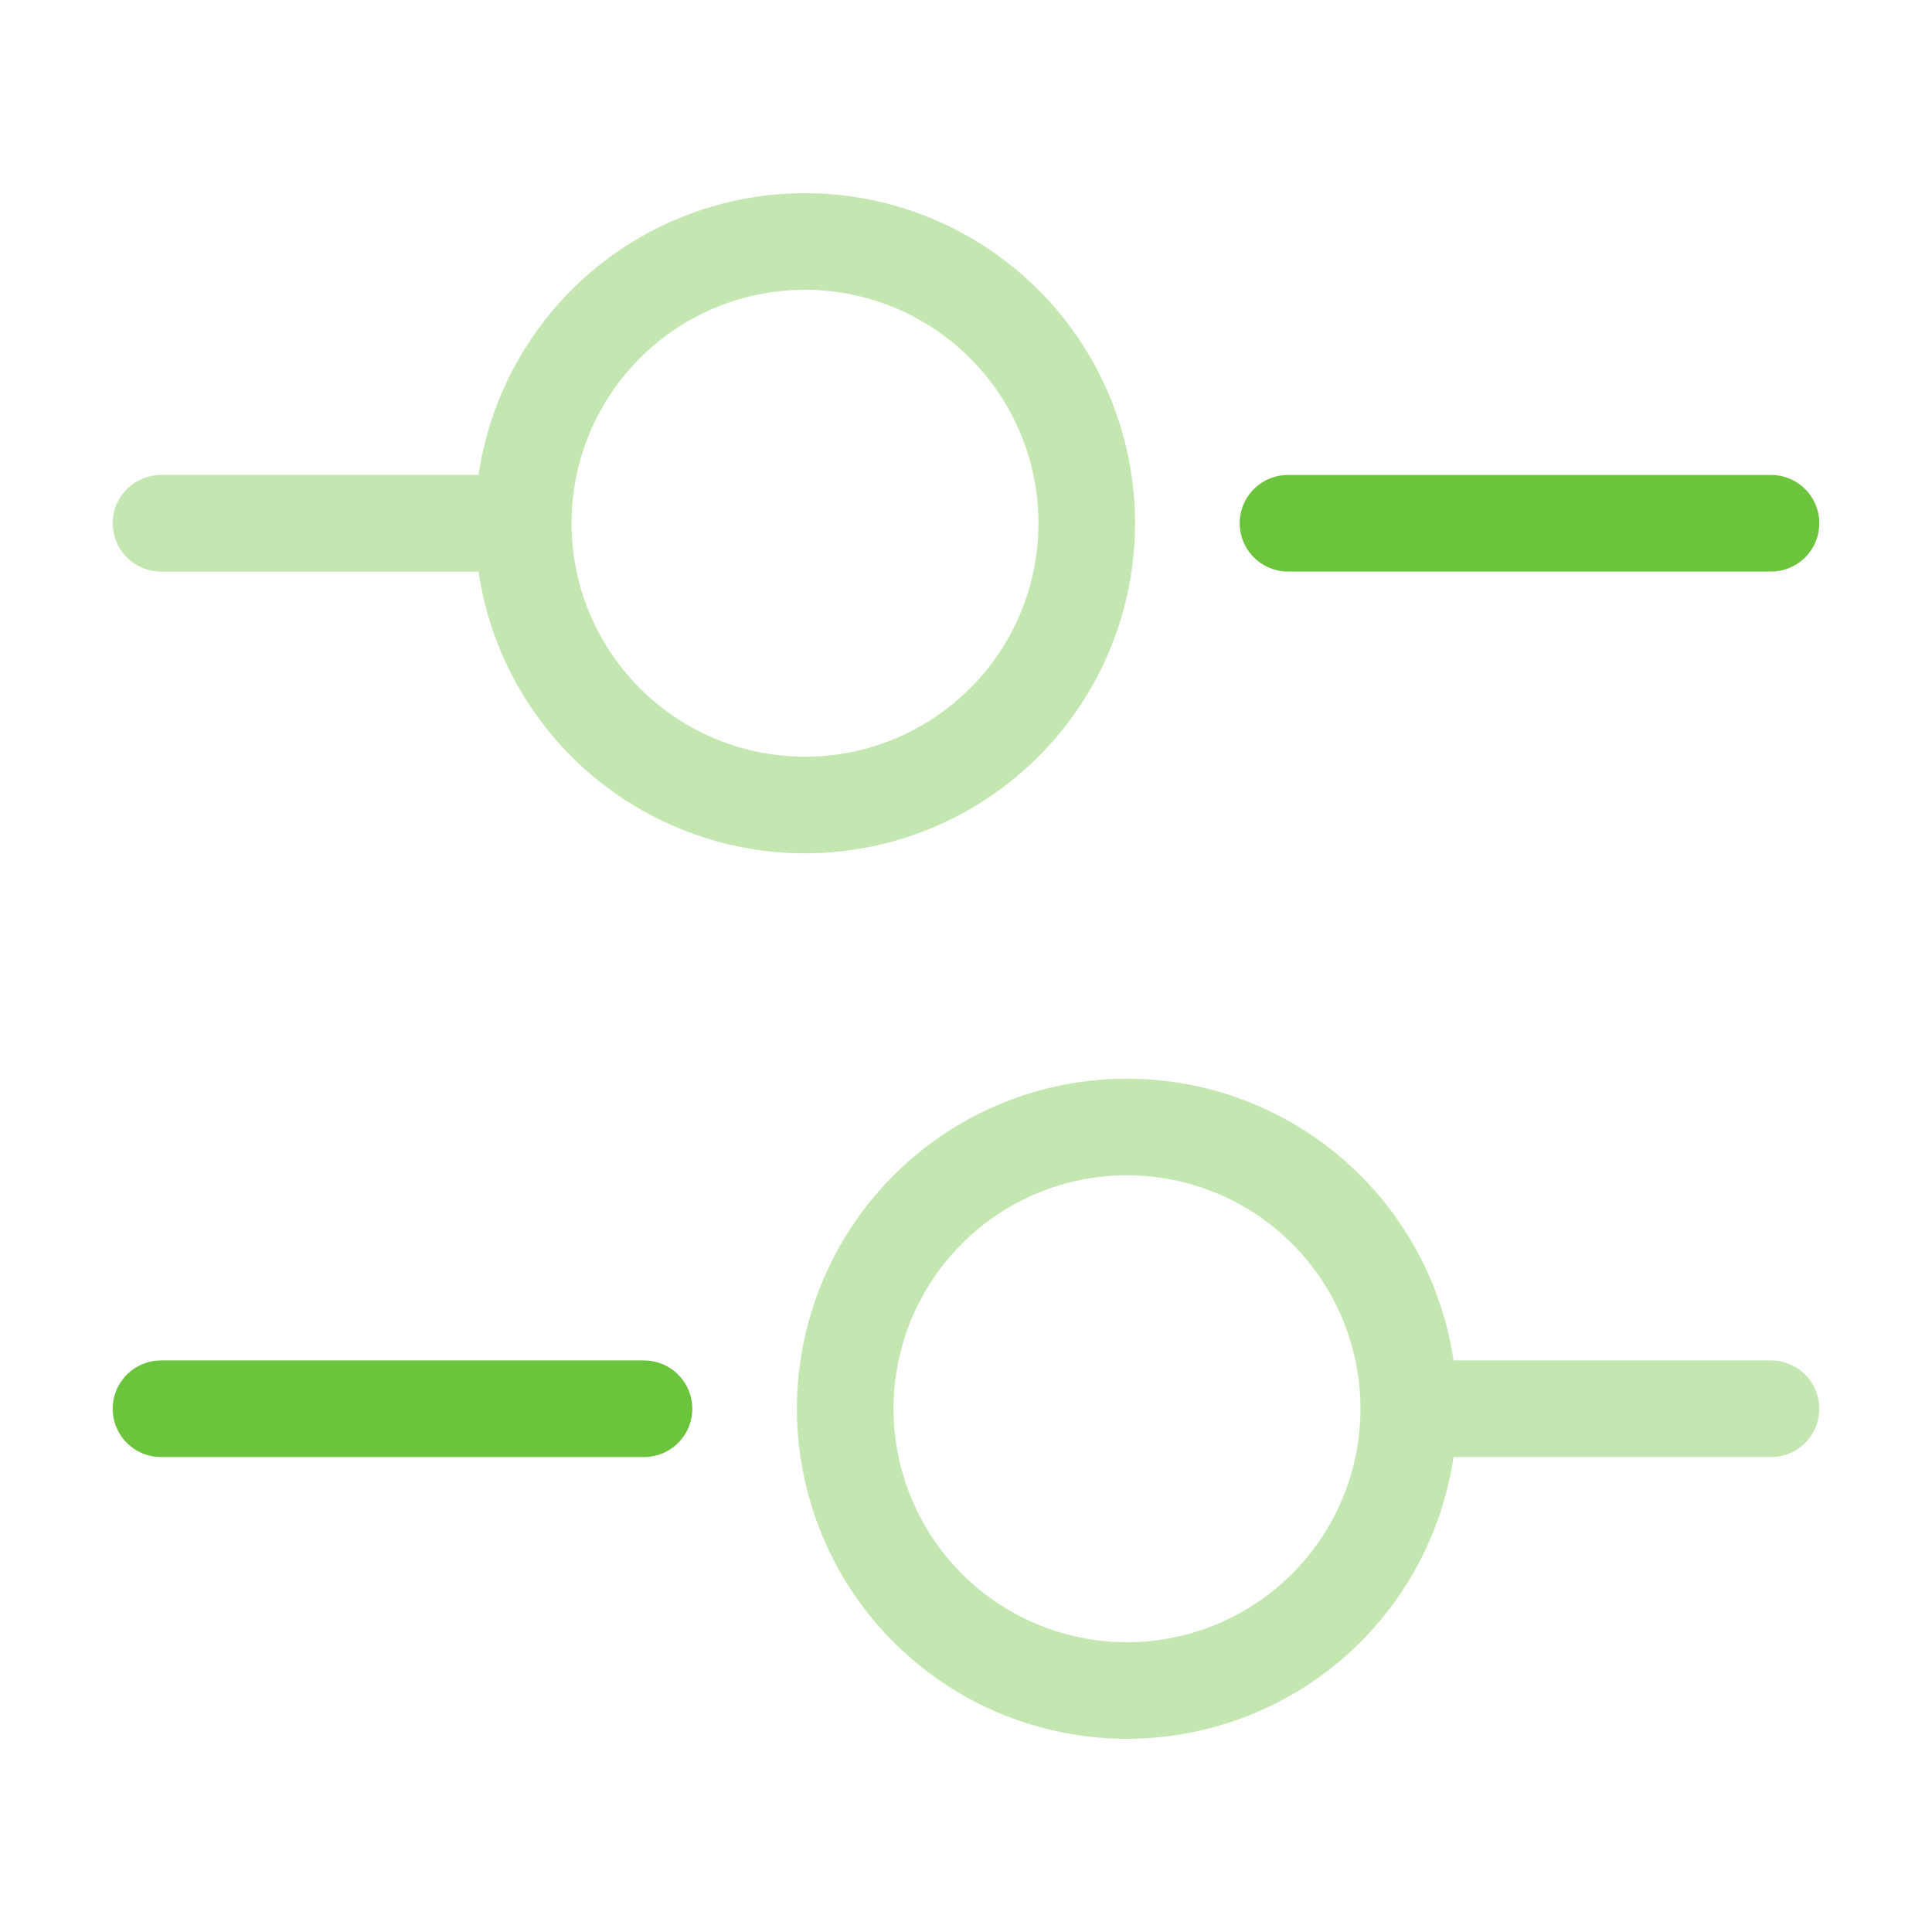
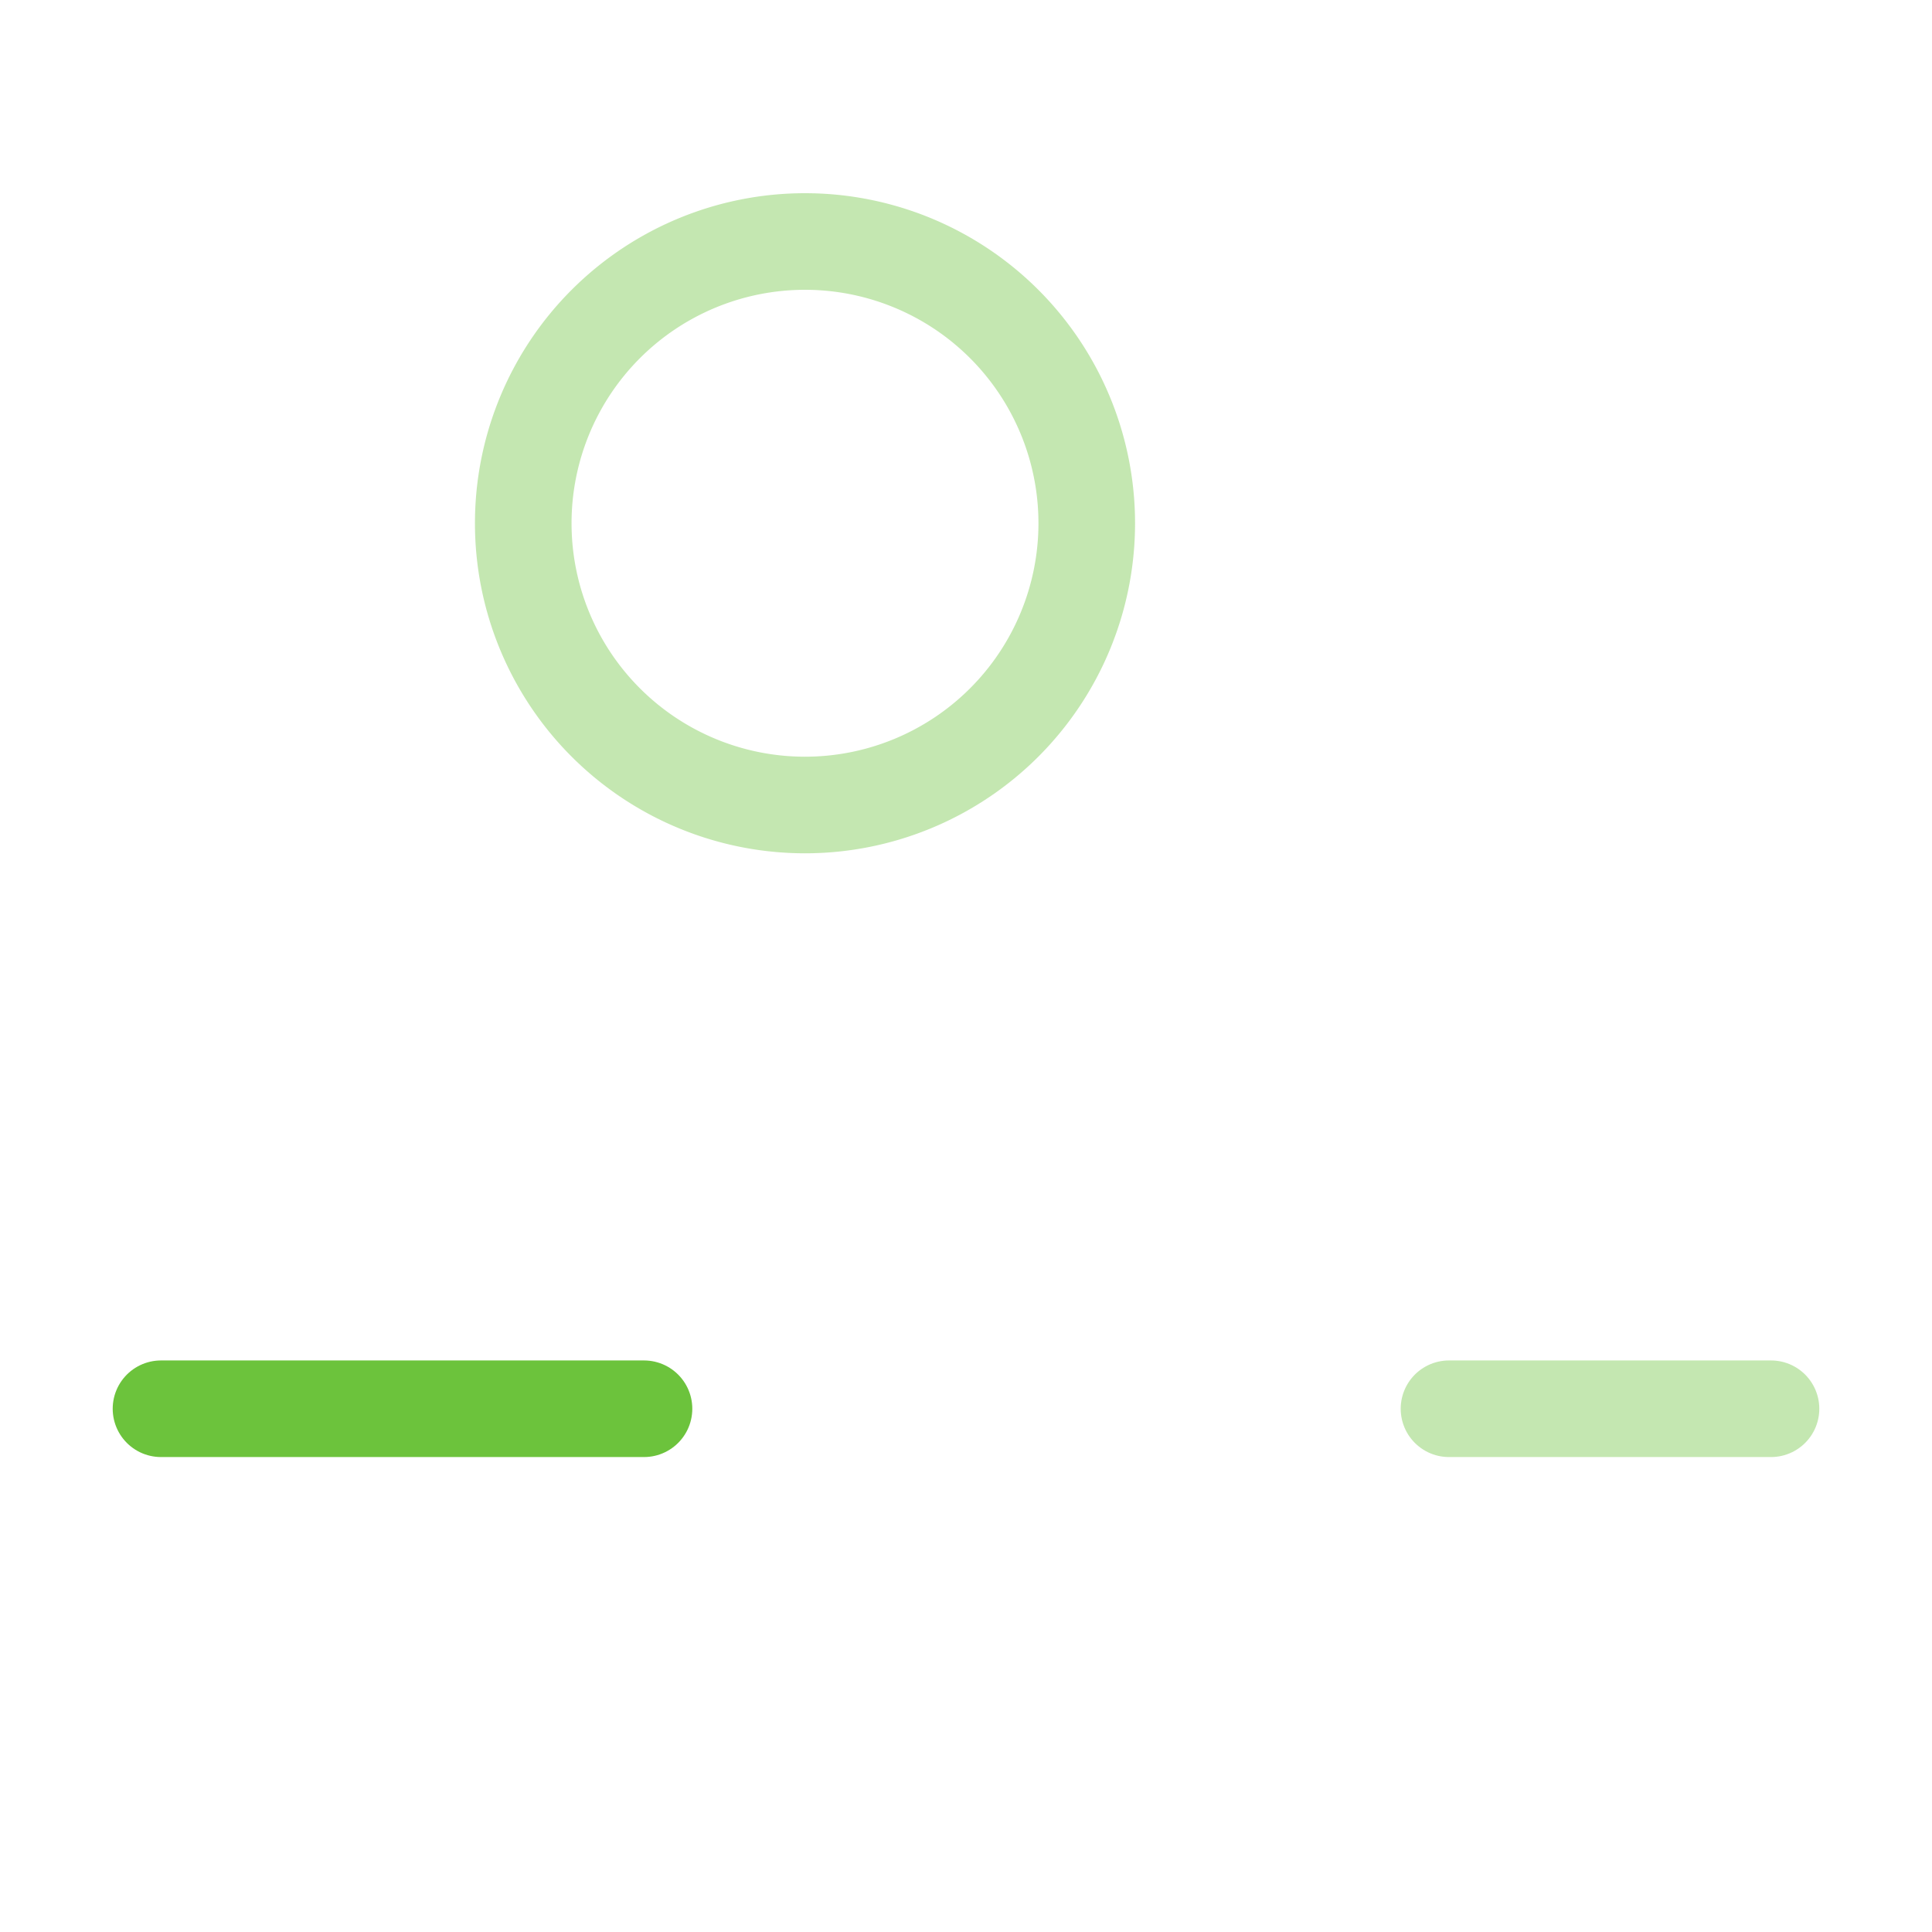
<svg xmlns="http://www.w3.org/2000/svg" width="60" height="60" viewBox="0 0 60 60">
  <g id="tools-icon" transform="translate(-428 -188)">
    <g id="setting-4" transform="translate(428 188)">
-       <path id="Vector" d="M15,0H0" transform="translate(40 16.25)" fill="none" stroke="#6cc33c" stroke-linecap="round" stroke-linejoin="round" stroke-width="3" />
      <g id="Group_633" data-name="Group 633" transform="translate(5 7.5)" opacity="0.4">
-         <path id="Vector-2" data-name="Vector" d="M10,0H0" transform="translate(0 8.75)" fill="none" stroke="#6cc33c" stroke-linecap="round" stroke-linejoin="round" stroke-width="3" />
-         <path id="Vector-3" data-name="Vector" d="M17.5,8.75A8.75,8.75,0,1,1,8.75,0,8.75,8.75,0,0,1,17.5,8.75Z" transform="translate(11.25)" fill="none" stroke="#6cc33c" stroke-linecap="round" stroke-linejoin="round" stroke-width="3" />
+         <path id="Vector-3" data-name="Vector" d="M17.5,8.75A8.75,8.75,0,1,1,8.75,0,8.75,8.75,0,0,1,17.5,8.75" transform="translate(11.25)" fill="none" stroke="#6cc33c" stroke-linecap="round" stroke-linejoin="round" stroke-width="3" />
      </g>
      <path id="Vector-4" data-name="Vector" d="M15,0H0" transform="translate(5 43.75)" fill="none" stroke="#6cc33c" stroke-linecap="round" stroke-linejoin="round" stroke-width="3" />
      <g id="Group_634" data-name="Group 634" transform="translate(26.25 35)" opacity="0.4">
        <path id="Vector-5" data-name="Vector" d="M10,0H0" transform="translate(18.75 8.75)" fill="none" stroke="#6cc33c" stroke-linecap="round" stroke-linejoin="round" stroke-width="3" />
-         <path id="Vector-6" data-name="Vector" d="M17.5,8.75A8.75,8.75,0,1,1,8.75,0,8.75,8.75,0,0,1,17.5,8.75Z" fill="none" stroke="#6cc33c" stroke-linecap="round" stroke-linejoin="round" stroke-width="3" />
      </g>
      <path id="Vector-7" data-name="Vector" d="M0,0H60V60H0Z" fill="none" opacity="0" />
    </g>
  </g>
</svg>